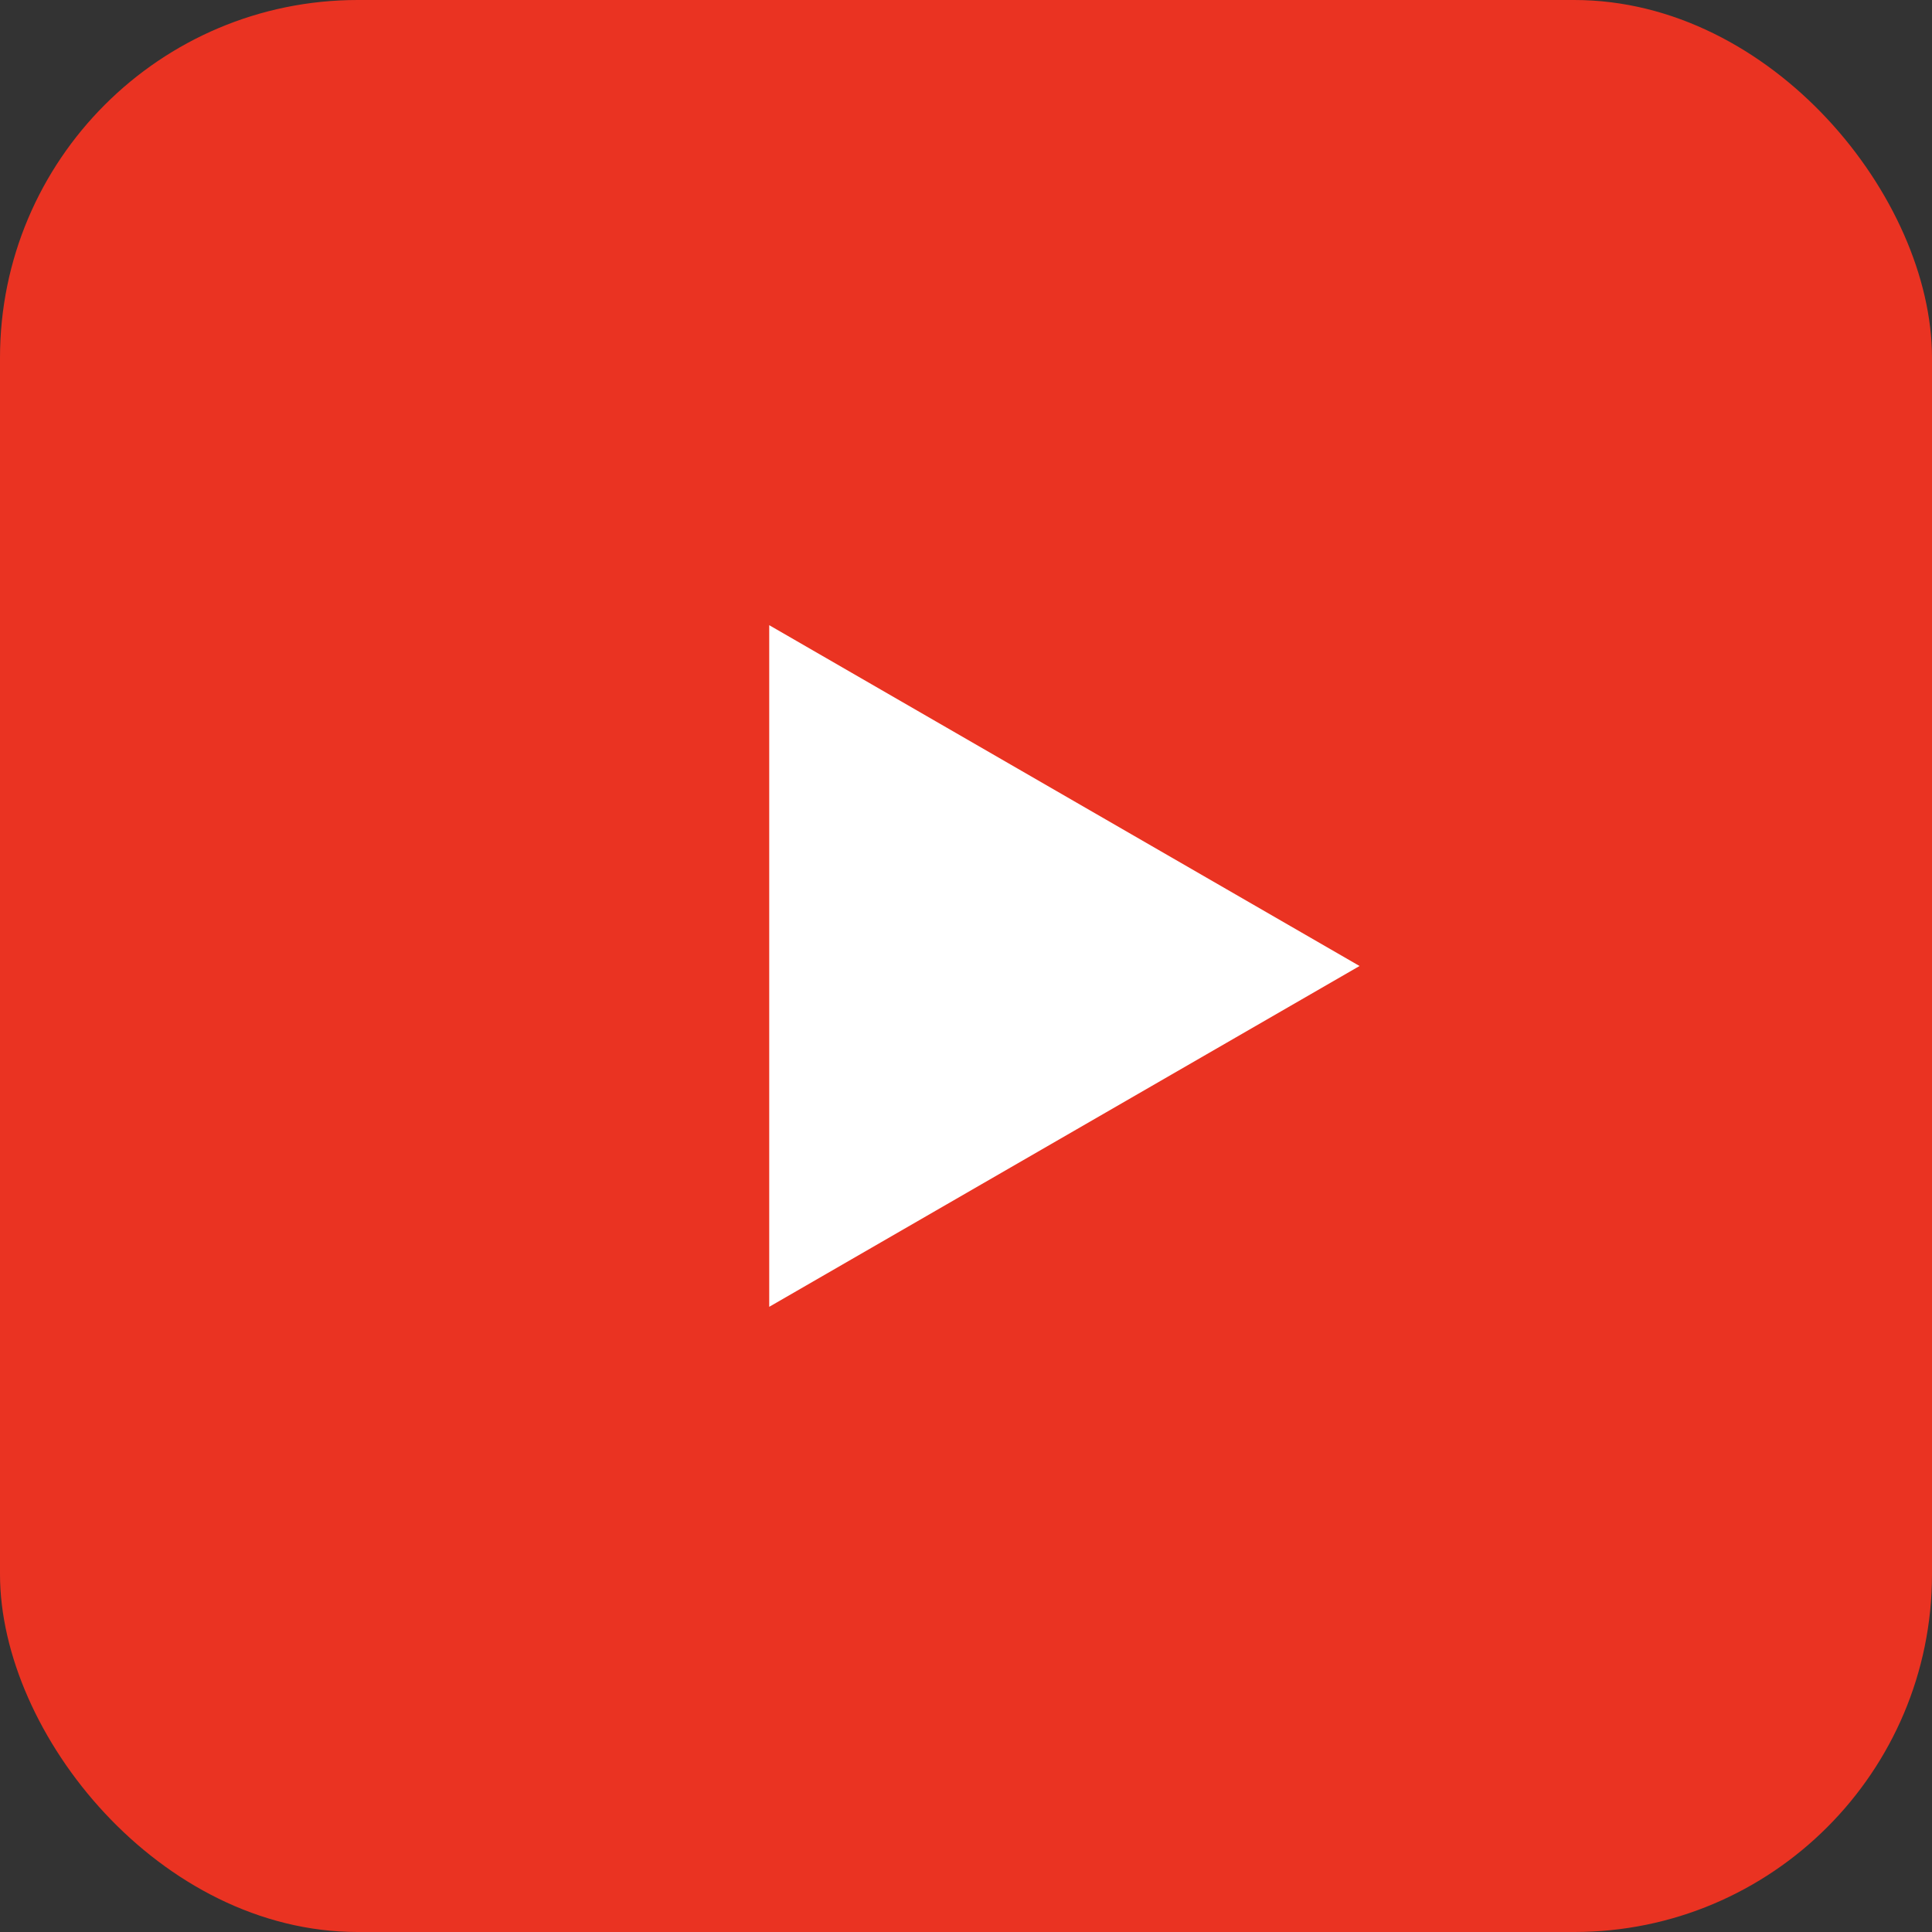
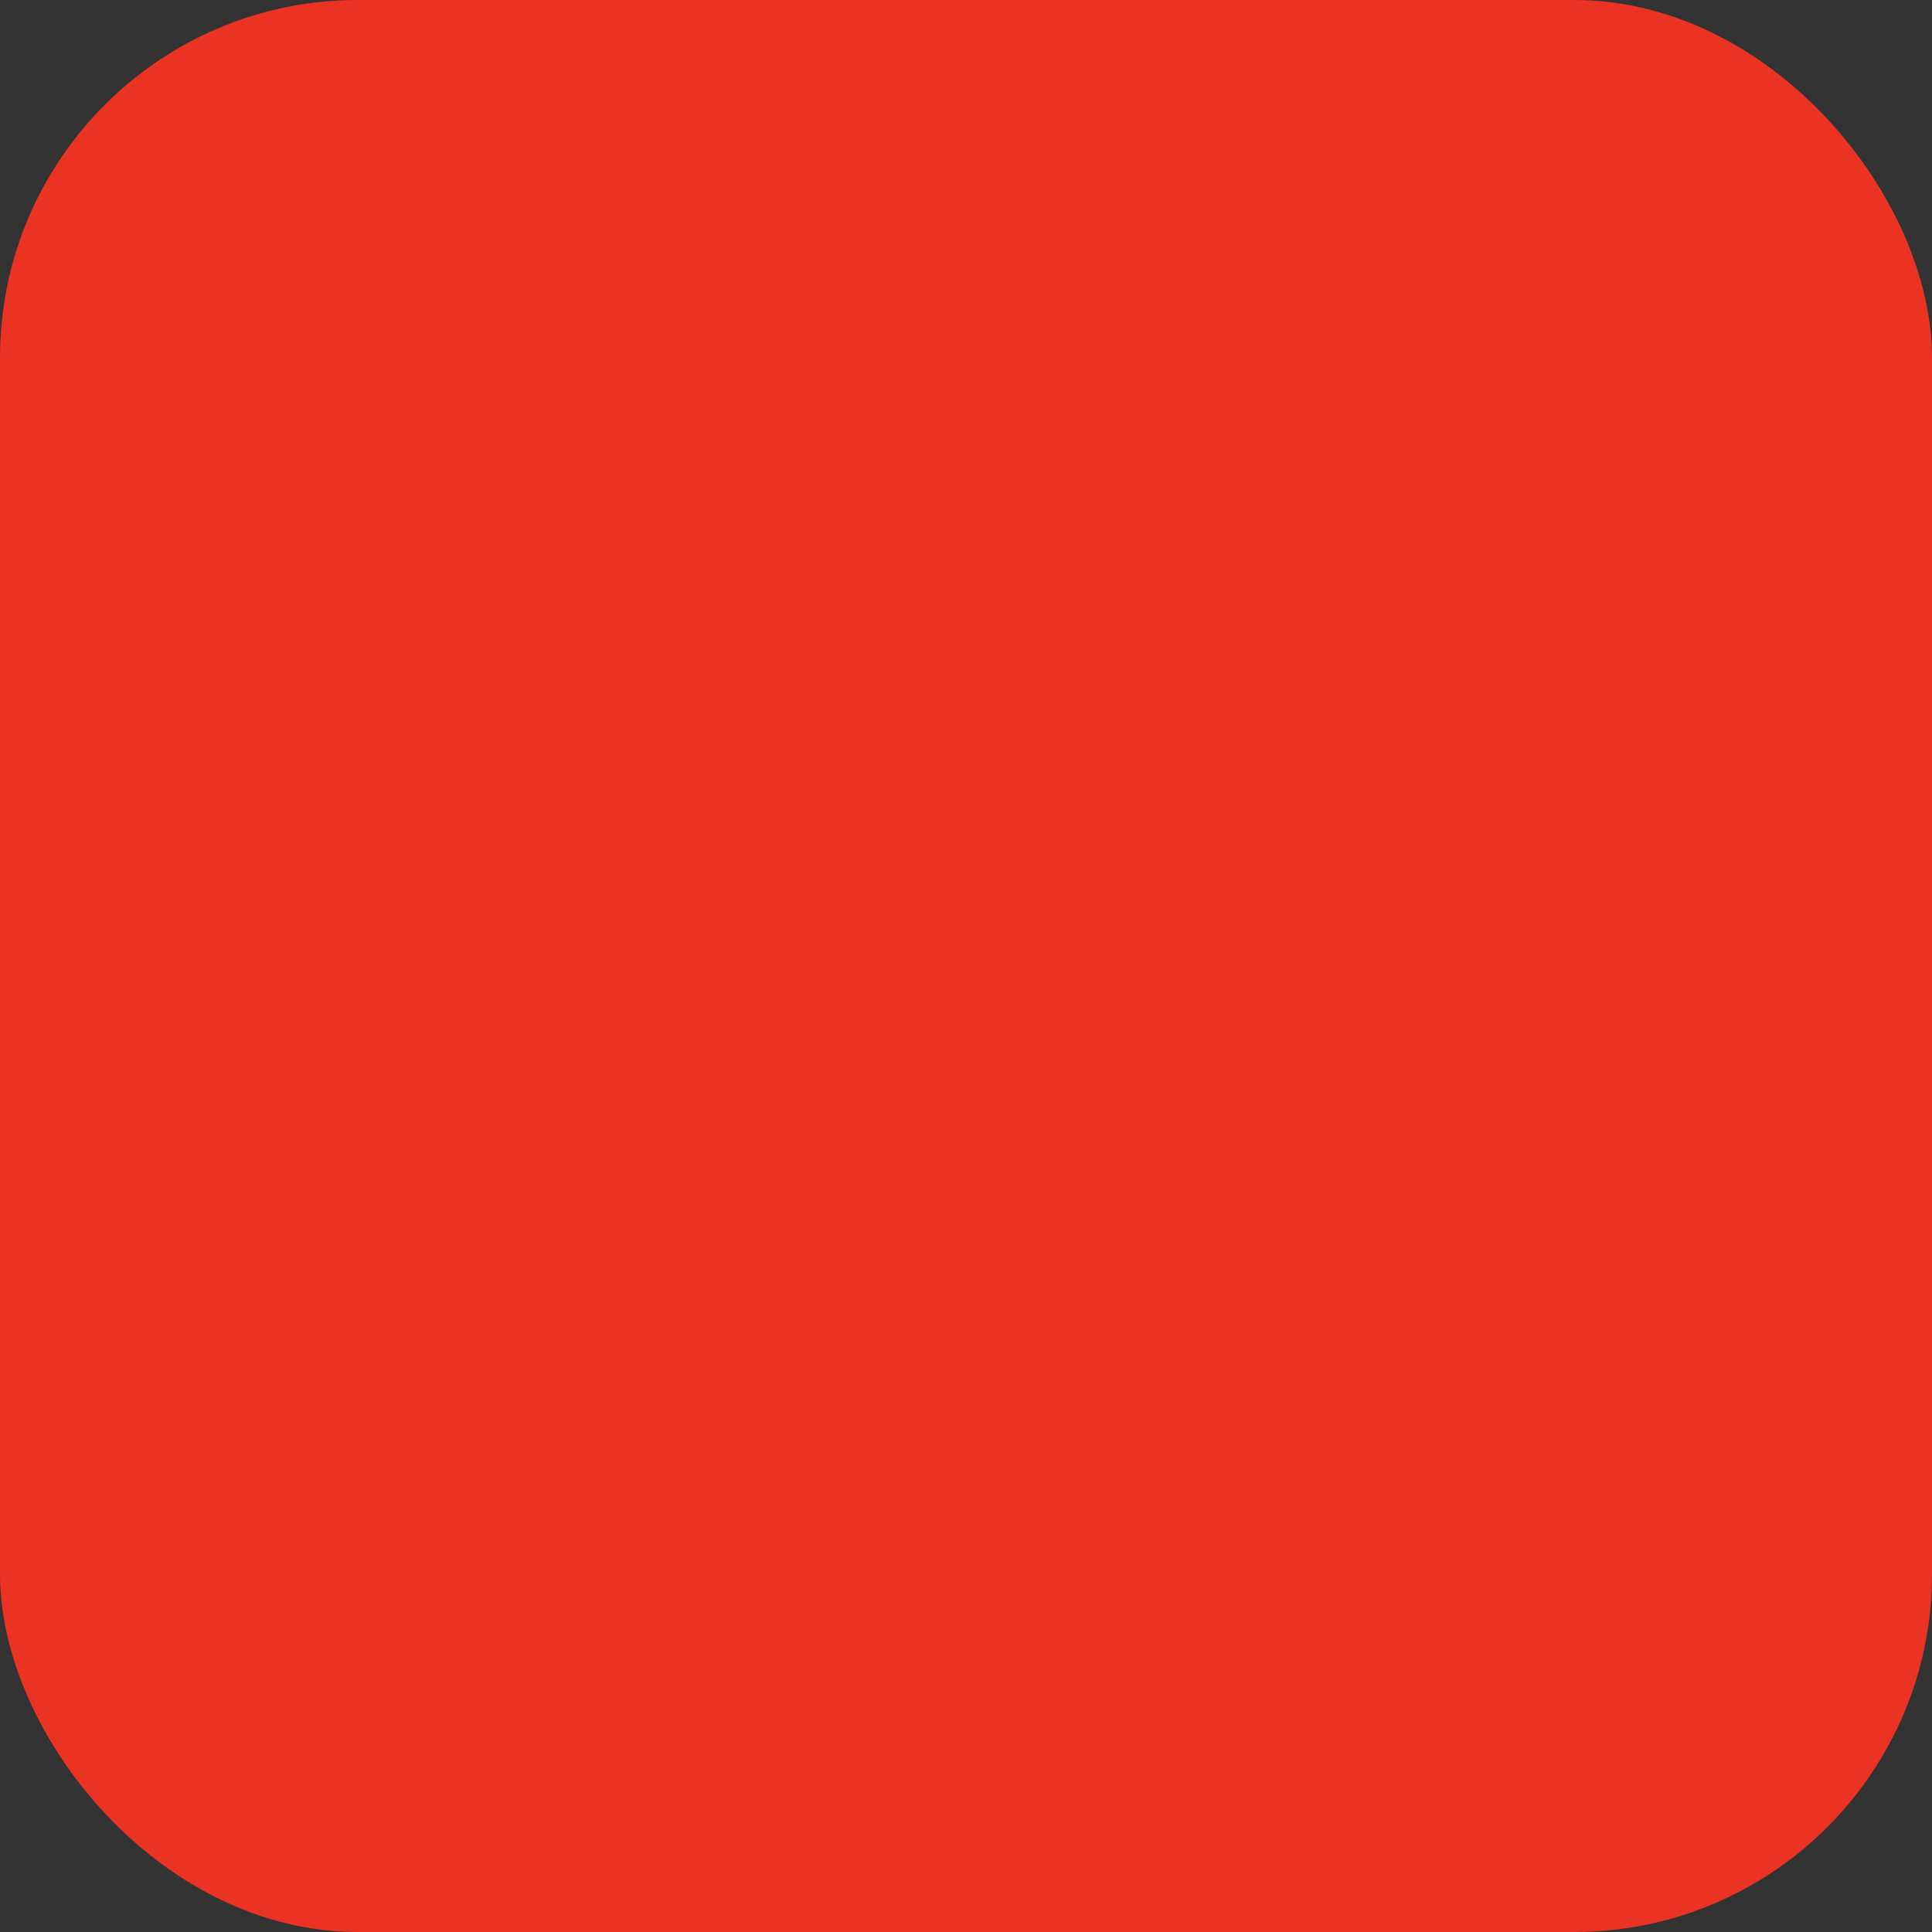
<svg xmlns="http://www.w3.org/2000/svg" width="54" height="54" viewBox="0 0 54 54" fill="none">
  <rect x="0" y="0" width="54" height="54" fill="#333333" stroke="none" />
  <rect width="54" height="54" rx="10" fill="#EA3322" />
-   <path d="M38 27L21.5 36.526L21.5 17.474L38 27Z" fill="white" />
</svg>